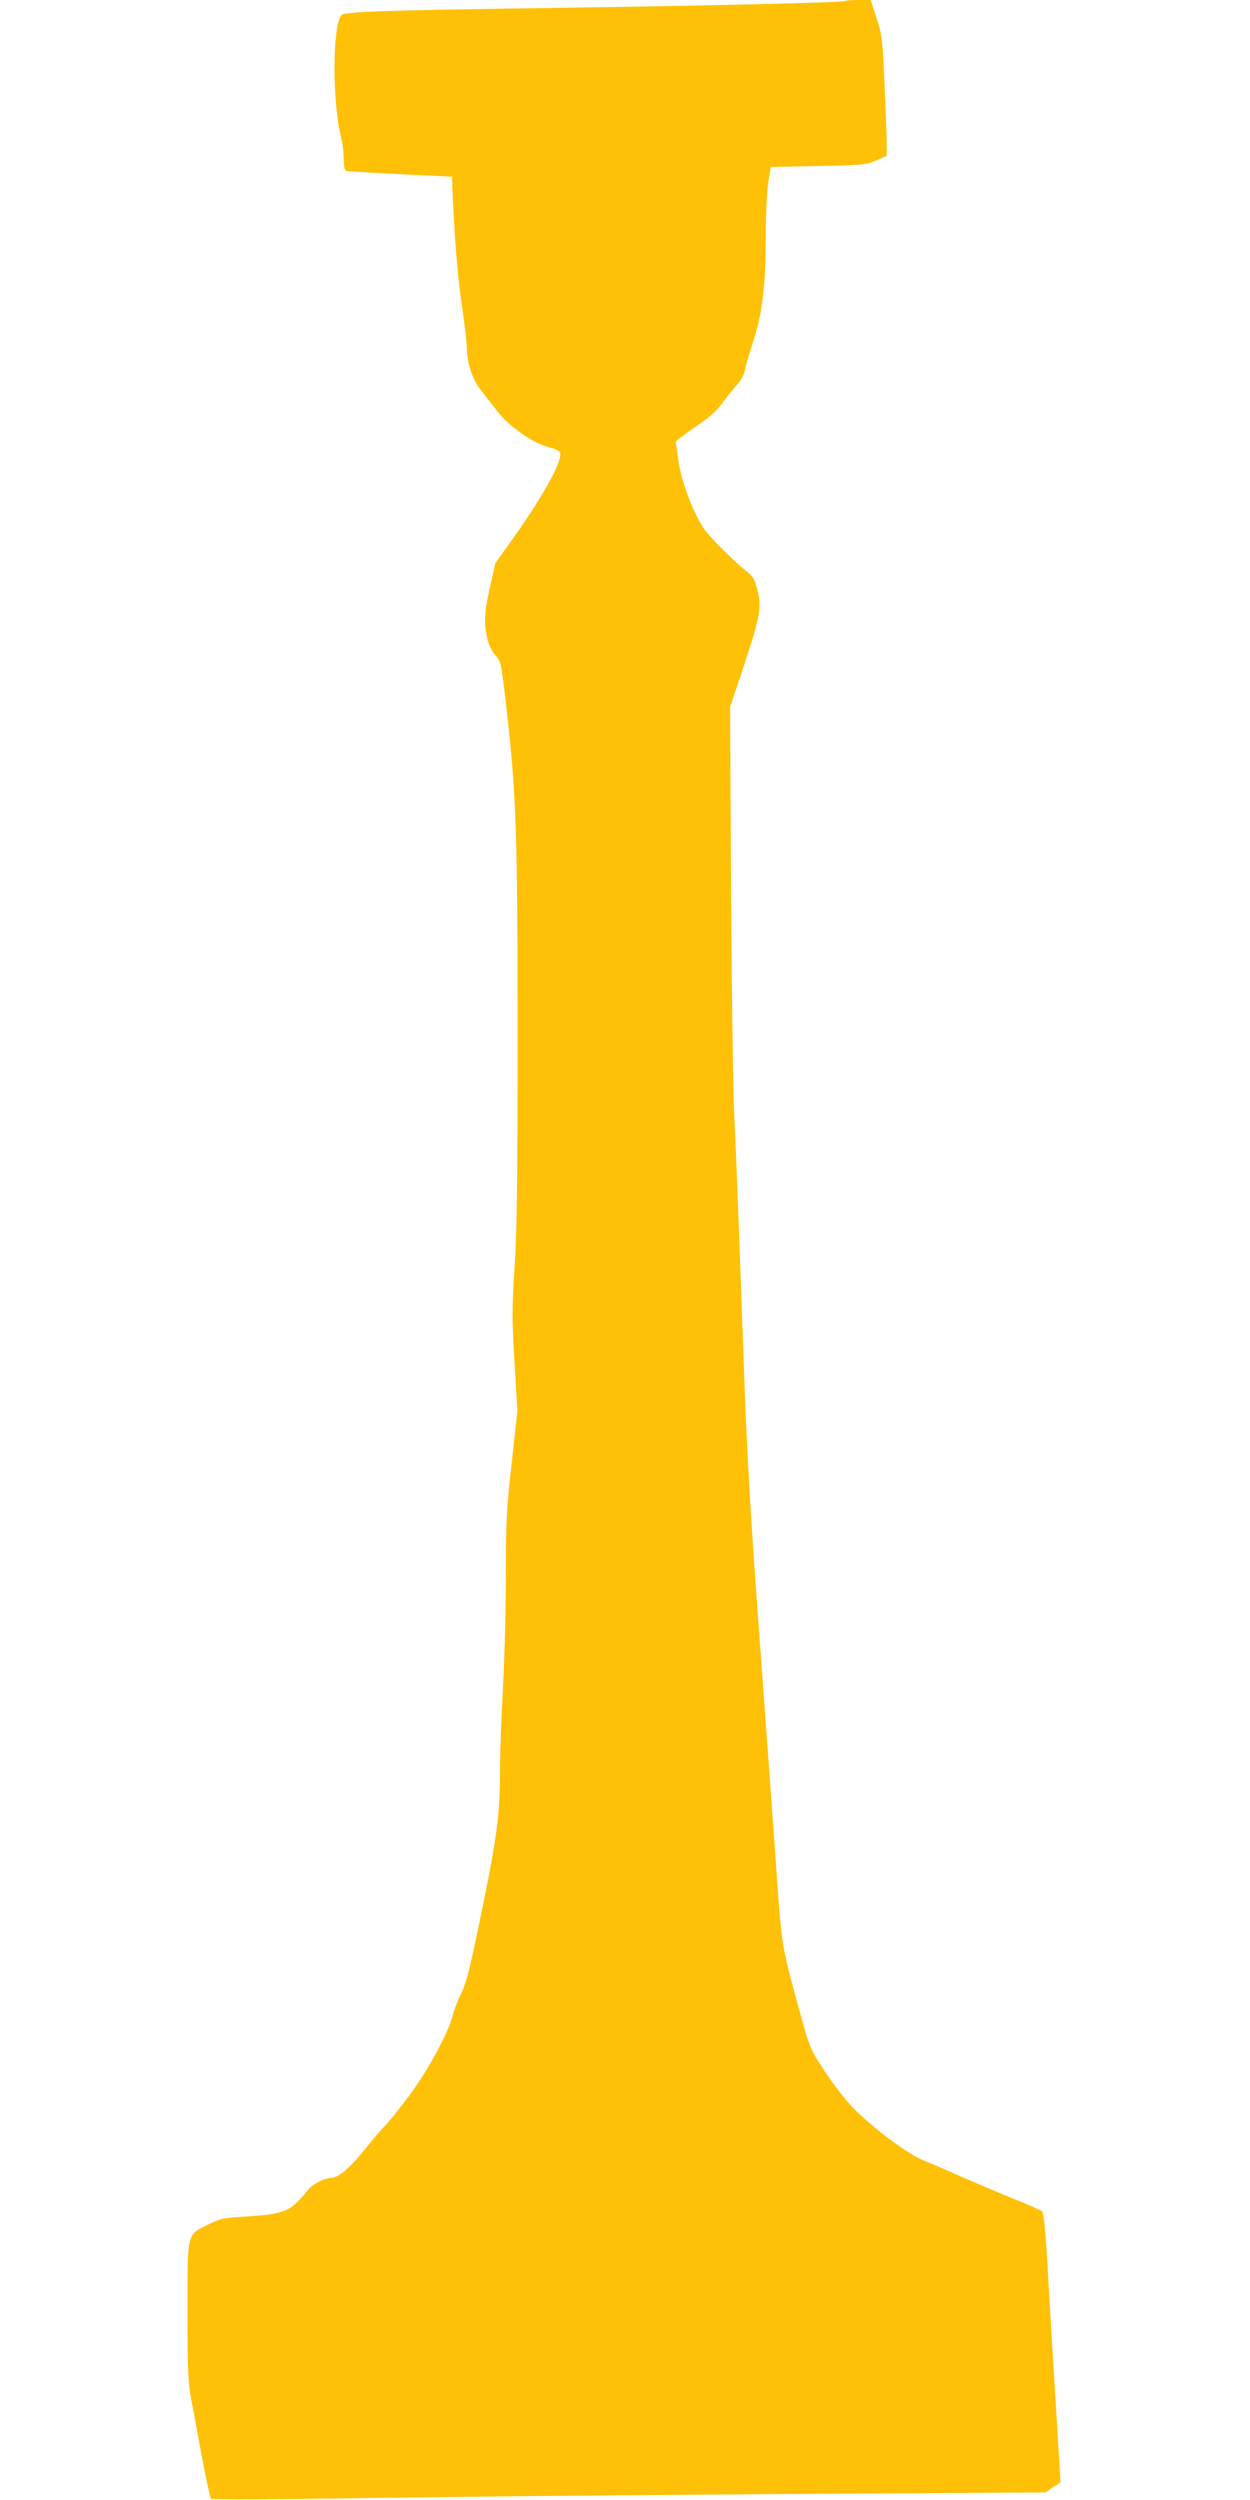
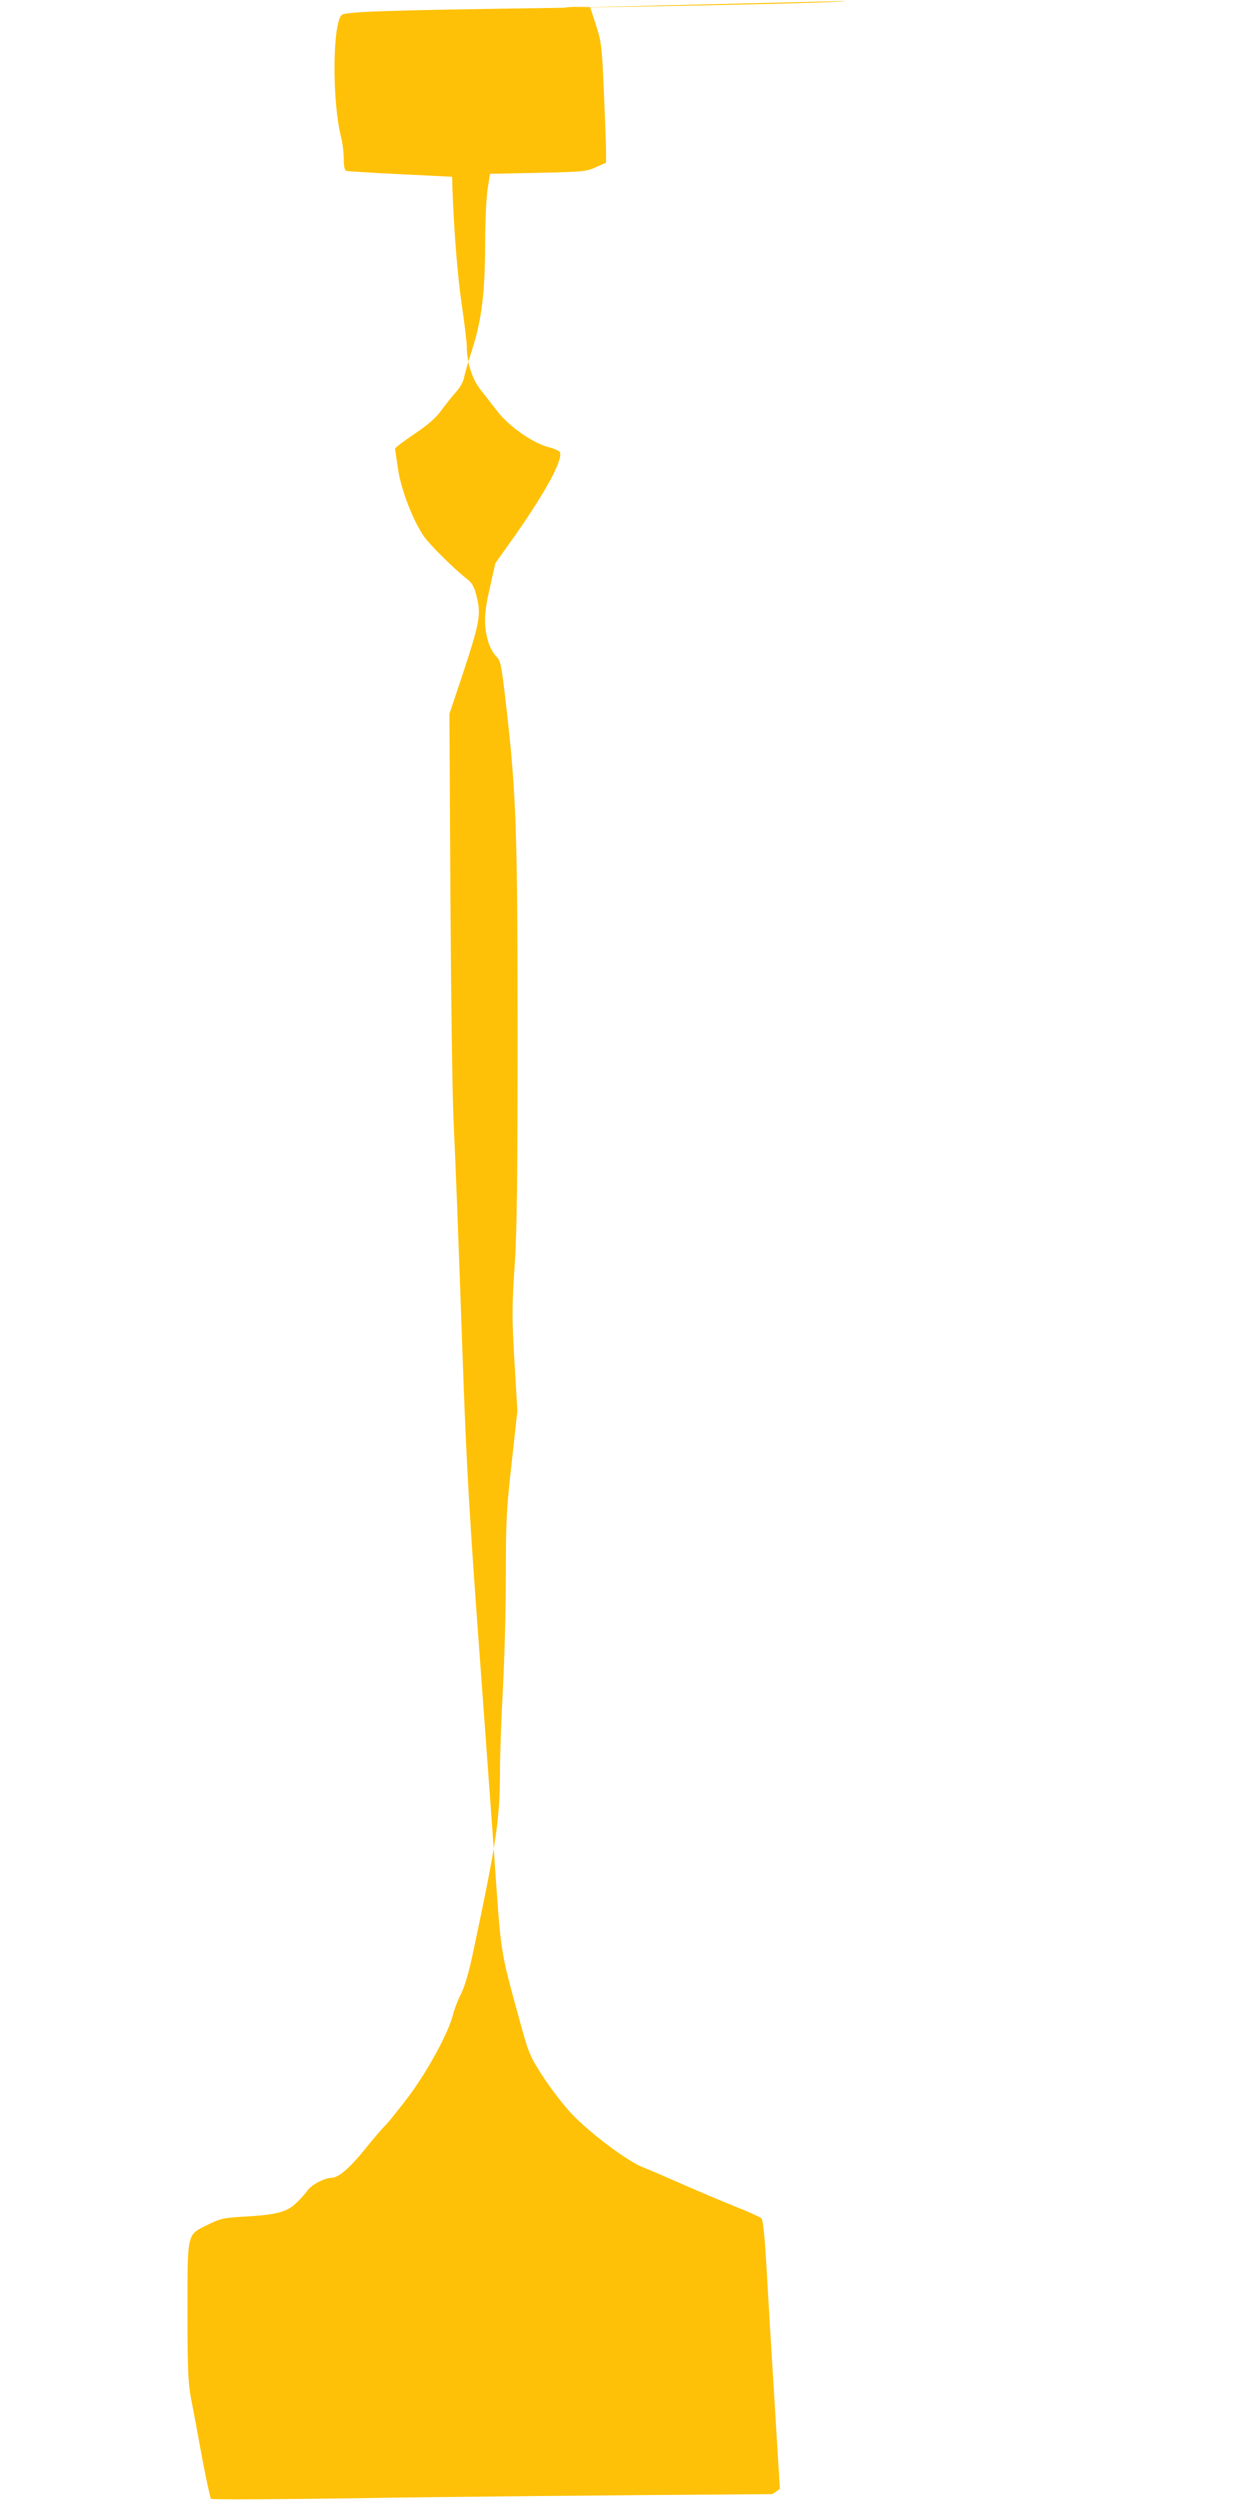
<svg xmlns="http://www.w3.org/2000/svg" version="1.0" width="640pt" height="1280pt" viewBox="0 0 640 1280" preserveAspectRatio="xMidYMid meet">
  <g transform="translate(0,1280) scale(0.1,-0.1)" fill="#ffc107" stroke="none">
-     <path d="M4328 12795 c-7 -8 -735 -25 -1528 -36 -843 -12 -1034 -19 -1051 -36 -47 -47 -49 -442 -3 -624 8 -31 14 -82 14 -113 0 -36 4 -58 13 -61 6 -2 131 -10 277 -17 l265 -13 1 -50 c7 -208 26 -457 48 -603 14 -96 26 -194 26 -218 0 -79 28 -167 71 -220 21 -27 61 -78 88 -113 58 -75 183 -162 262 -181 28 -7 53 -19 56 -26 15 -40 -74 -204 -235 -433 l-96 -135 -28 -126 c-31 -133 -32 -196 -7 -280 8 -25 25 -56 39 -70 24 -23 27 -40 53 -265 50 -440 57 -632 57 -1670 0 -738 -3 -1003 -15 -1186 -14 -210 -14 -265 -1 -489 l15 -253 -29 -266 c-27 -236 -30 -301 -30 -576 0 -170 -7 -431 -15 -580 -8 -148 -15 -337 -15 -420 -1 -253 -16 -356 -135 -918 -23 -110 -45 -188 -65 -226 -16 -32 -35 -81 -41 -107 -22 -90 -127 -283 -224 -414 -52 -69 -106 -136 -120 -150 -15 -14 -60 -66 -100 -116 -81 -101 -141 -154 -176 -154 -38 -1 -105 -36 -125 -66 -11 -15 -36 -44 -58 -64 -47 -46 -102 -60 -266 -69 -103 -6 -122 -10 -183 -40 -112 -55 -107 -35 -107 -447 0 -305 3 -364 19 -450 11 -54 36 -189 56 -299 21 -110 41 -204 45 -209 5 -4 335 -3 742 3 403 7 1363 16 2132 21 l1399 9 38 26 c22 14 39 26 39 28 0 1 -14 223 -30 492 -17 270 -35 578 -41 685 -7 115 -16 200 -23 207 -6 6 -67 34 -136 61 -69 28 -188 78 -265 112 -77 34 -169 74 -205 88 -82 32 -270 174 -365 273 -39 41 -103 124 -144 186 -69 106 -76 121 -117 270 -99 357 -101 365 -124 688 -11 165 -50 694 -85 1175 -51 686 -69 996 -85 1435 -30 845 -39 1078 -51 1335 -6 129 -13 650 -16 1157 l-5 923 61 182 c97 294 103 327 76 428 -10 41 -22 61 -46 80 -62 47 -191 175 -221 218 -57 82 -117 239 -133 344 -8 54 -15 102 -15 106 0 5 45 39 100 76 68 46 111 83 136 119 21 29 54 70 74 93 23 25 40 56 44 80 4 21 23 86 42 144 47 148 64 284 65 534 0 116 6 245 13 286 l12 75 244 5 c231 5 248 6 298 29 l52 23 0 57 c0 31 -5 169 -11 306 -10 234 -13 256 -41 343 l-30 92 -62 0 c-35 0 -65 -2 -68 -5z" />
+     <path d="M4328 12795 c-7 -8 -735 -25 -1528 -36 -843 -12 -1034 -19 -1051 -36 -47 -47 -49 -442 -3 -624 8 -31 14 -82 14 -113 0 -36 4 -58 13 -61 6 -2 131 -10 277 -17 l265 -13 1 -50 c7 -208 26 -457 48 -603 14 -96 26 -194 26 -218 0 -79 28 -167 71 -220 21 -27 61 -78 88 -113 58 -75 183 -162 262 -181 28 -7 53 -19 56 -26 15 -40 -74 -204 -235 -433 l-96 -135 -28 -126 c-31 -133 -32 -196 -7 -280 8 -25 25 -56 39 -70 24 -23 27 -40 53 -265 50 -440 57 -632 57 -1670 0 -738 -3 -1003 -15 -1186 -14 -210 -14 -265 -1 -489 l15 -253 -29 -266 c-27 -236 -30 -301 -30 -576 0 -170 -7 -431 -15 -580 -8 -148 -15 -337 -15 -420 -1 -253 -16 -356 -135 -918 -23 -110 -45 -188 -65 -226 -16 -32 -35 -81 -41 -107 -22 -90 -127 -283 -224 -414 -52 -69 -106 -136 -120 -150 -15 -14 -60 -66 -100 -116 -81 -101 -141 -154 -176 -154 -38 -1 -105 -36 -125 -66 -11 -15 -36 -44 -58 -64 -47 -46 -102 -60 -266 -69 -103 -6 -122 -10 -183 -40 -112 -55 -107 -35 -107 -447 0 -305 3 -364 19 -450 11 -54 36 -189 56 -299 21 -110 41 -204 45 -209 5 -4 335 -3 742 3 403 7 1363 16 2132 21 c22 14 39 26 39 28 0 1 -14 223 -30 492 -17 270 -35 578 -41 685 -7 115 -16 200 -23 207 -6 6 -67 34 -136 61 -69 28 -188 78 -265 112 -77 34 -169 74 -205 88 -82 32 -270 174 -365 273 -39 41 -103 124 -144 186 -69 106 -76 121 -117 270 -99 357 -101 365 -124 688 -11 165 -50 694 -85 1175 -51 686 -69 996 -85 1435 -30 845 -39 1078 -51 1335 -6 129 -13 650 -16 1157 l-5 923 61 182 c97 294 103 327 76 428 -10 41 -22 61 -46 80 -62 47 -191 175 -221 218 -57 82 -117 239 -133 344 -8 54 -15 102 -15 106 0 5 45 39 100 76 68 46 111 83 136 119 21 29 54 70 74 93 23 25 40 56 44 80 4 21 23 86 42 144 47 148 64 284 65 534 0 116 6 245 13 286 l12 75 244 5 c231 5 248 6 298 29 l52 23 0 57 c0 31 -5 169 -11 306 -10 234 -13 256 -41 343 l-30 92 -62 0 c-35 0 -65 -2 -68 -5z" />
  </g>
</svg>